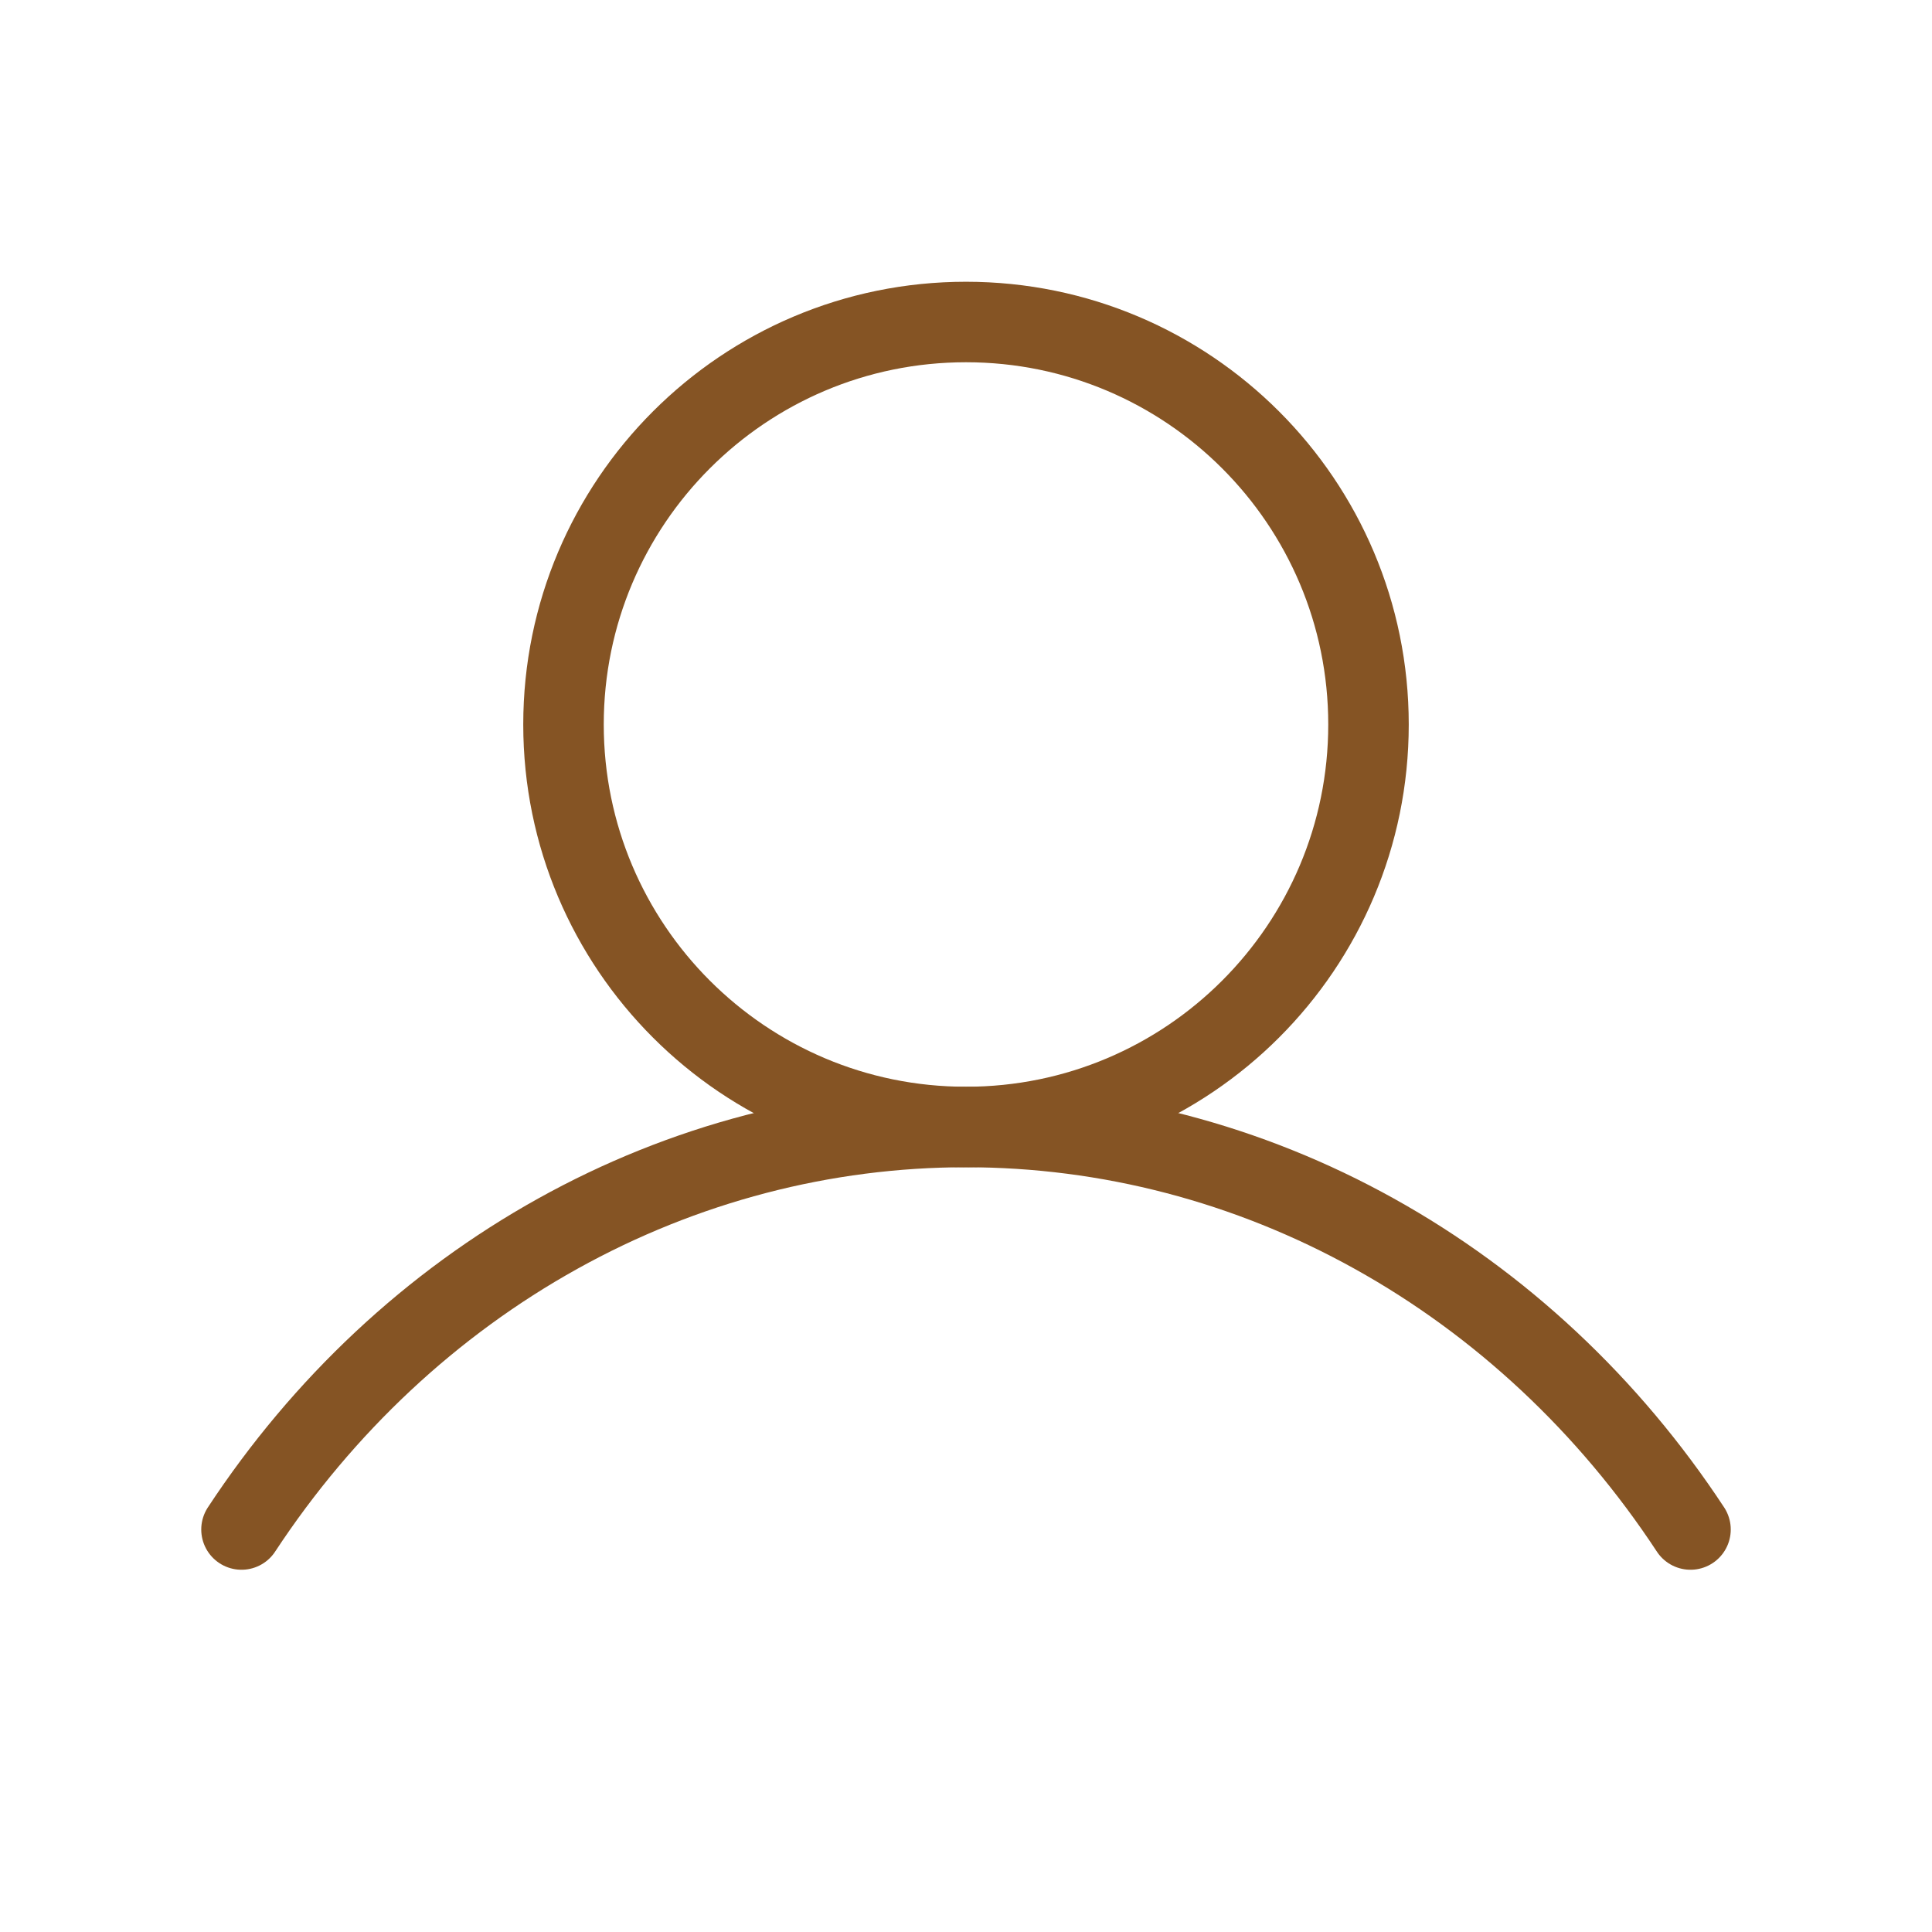
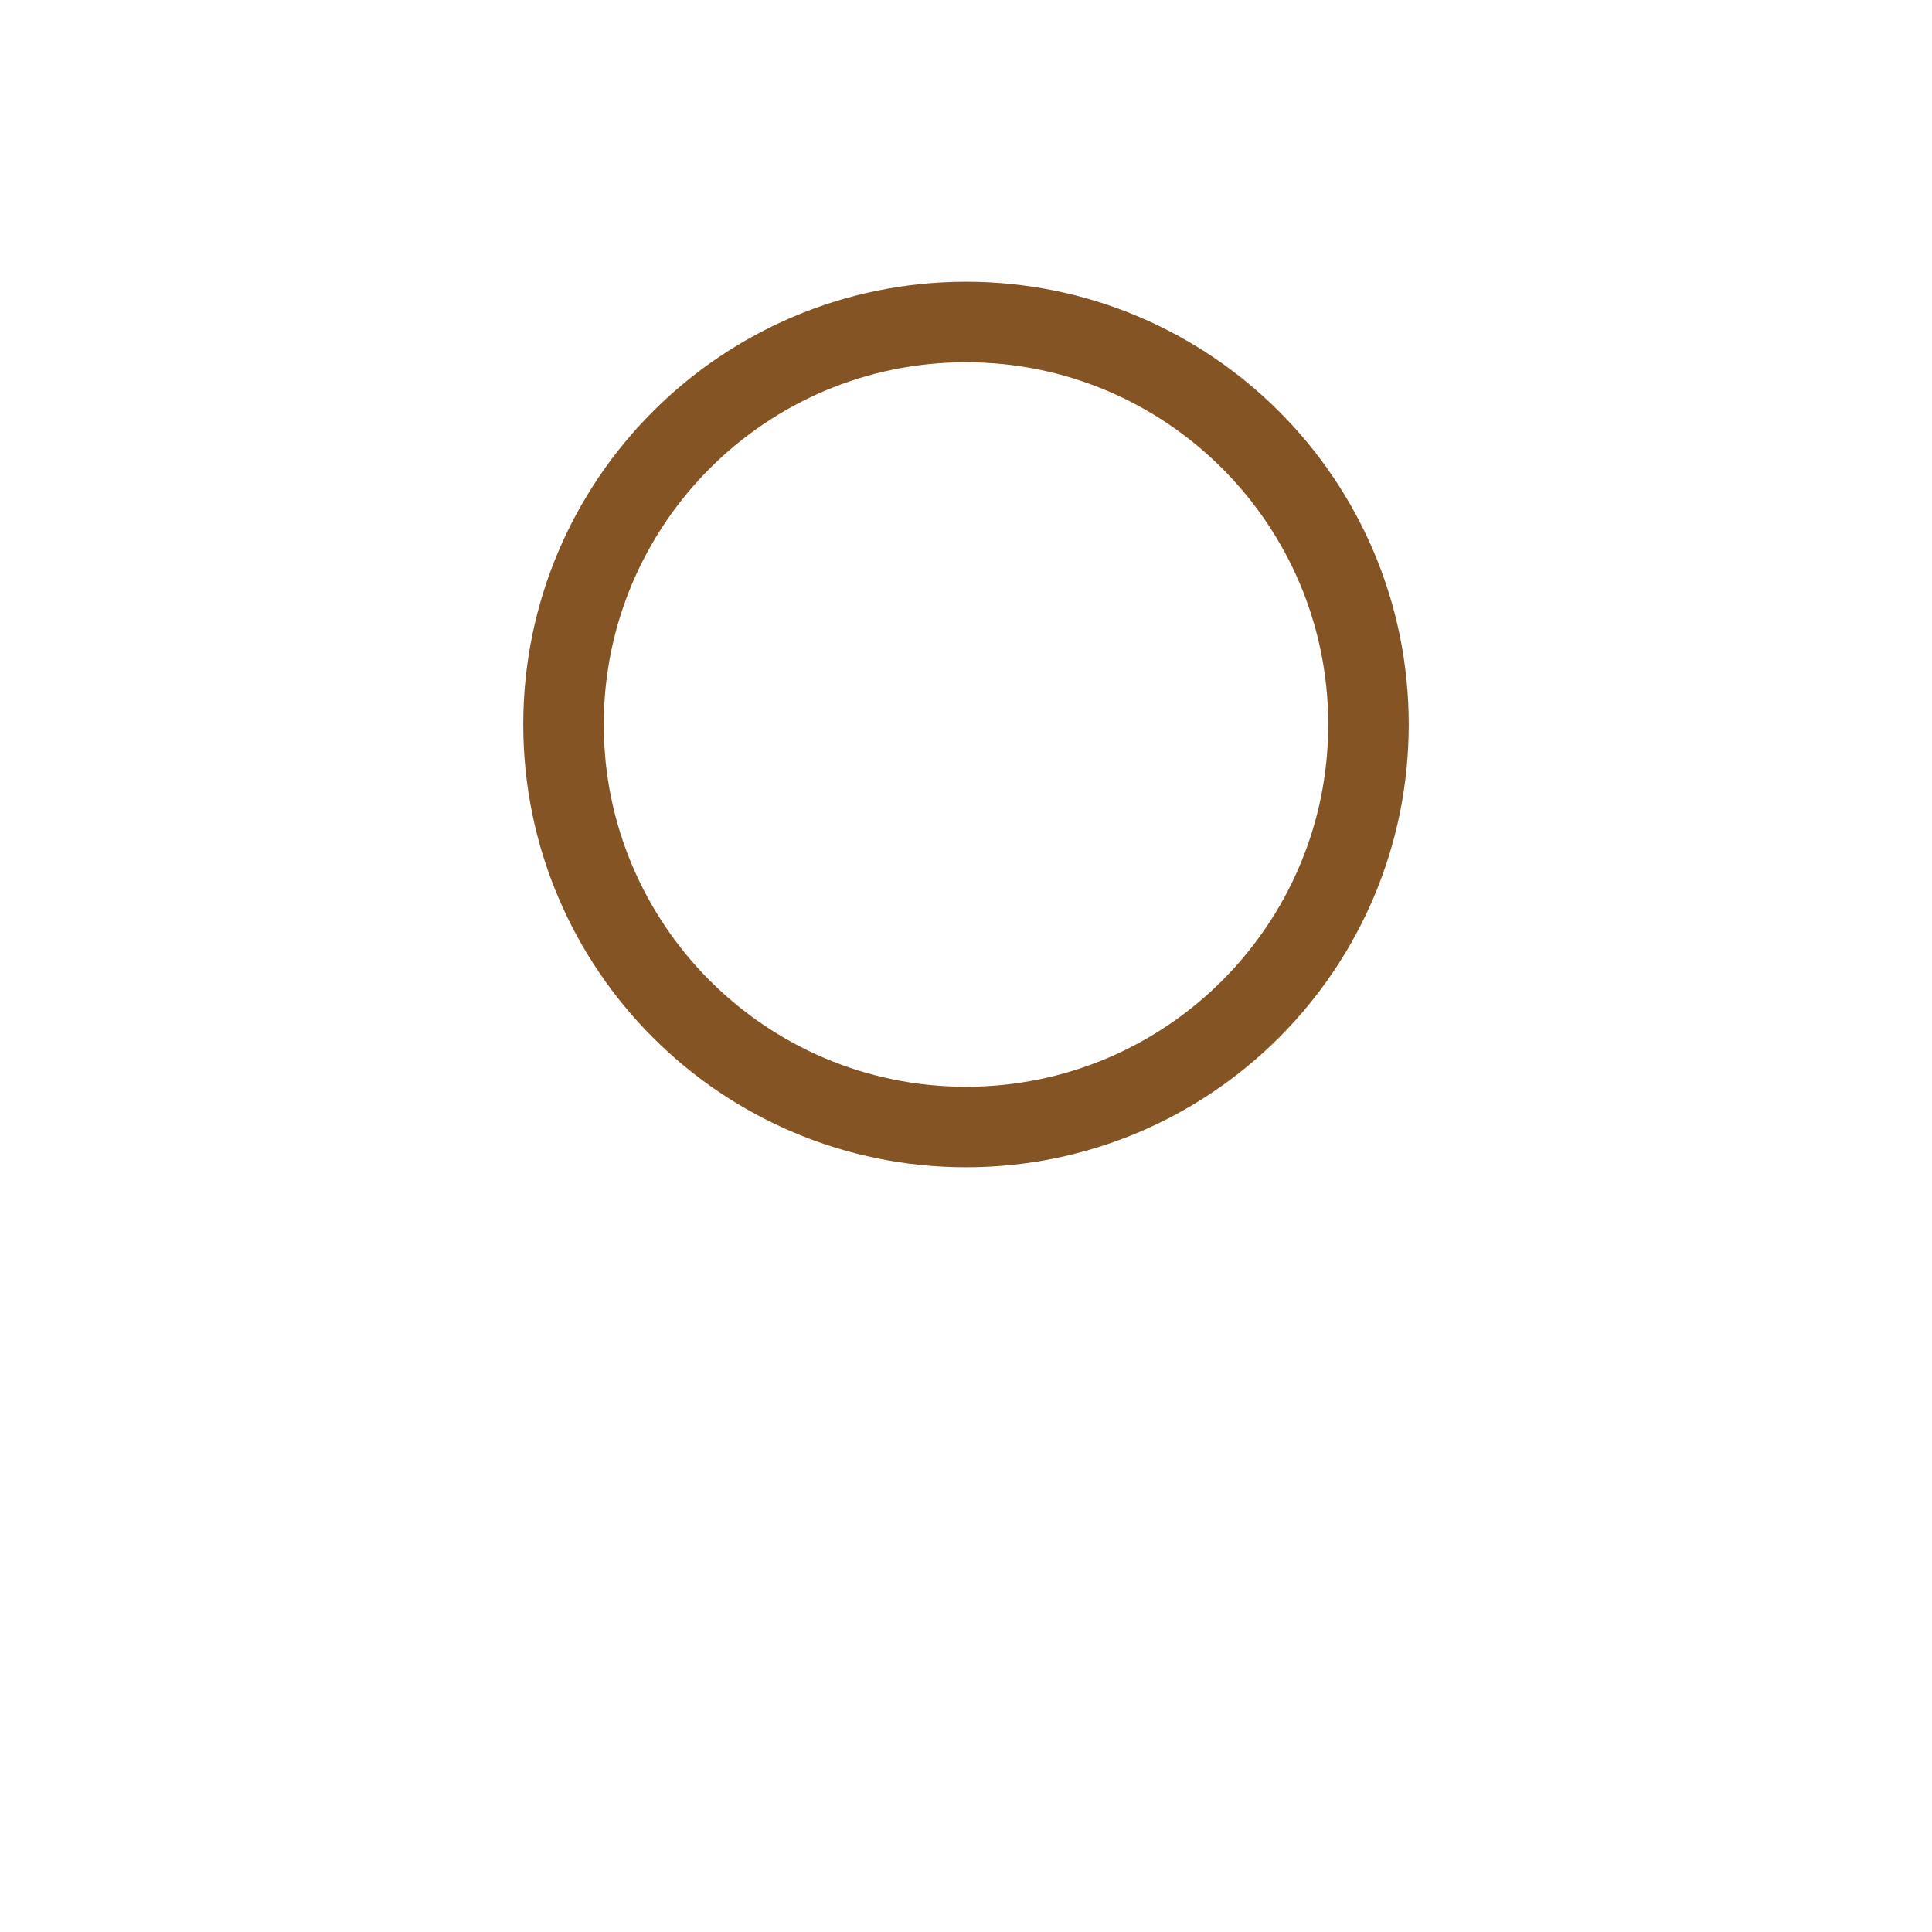
<svg xmlns="http://www.w3.org/2000/svg" width="24" height="24" viewBox="0 0 24 24" fill="none">
  <path d="M12 14C14.761 14 17 11.761 17 9C17 6.239 14.761 4 12 4C9.239 4 7 6.239 7 9C7 11.761 9.239 14 12 14Z" stroke="#855424" stroke-miterlimit="10" />
-   <path d="M3 19C4.015 17.456 5.363 16.195 6.929 15.325C8.495 14.454 10.235 14 12 14C13.765 14 15.505 14.454 17.071 15.325C18.637 16.195 19.985 17.456 21 19" stroke="#855424" stroke-linecap="round" stroke-linejoin="round" />
</svg>